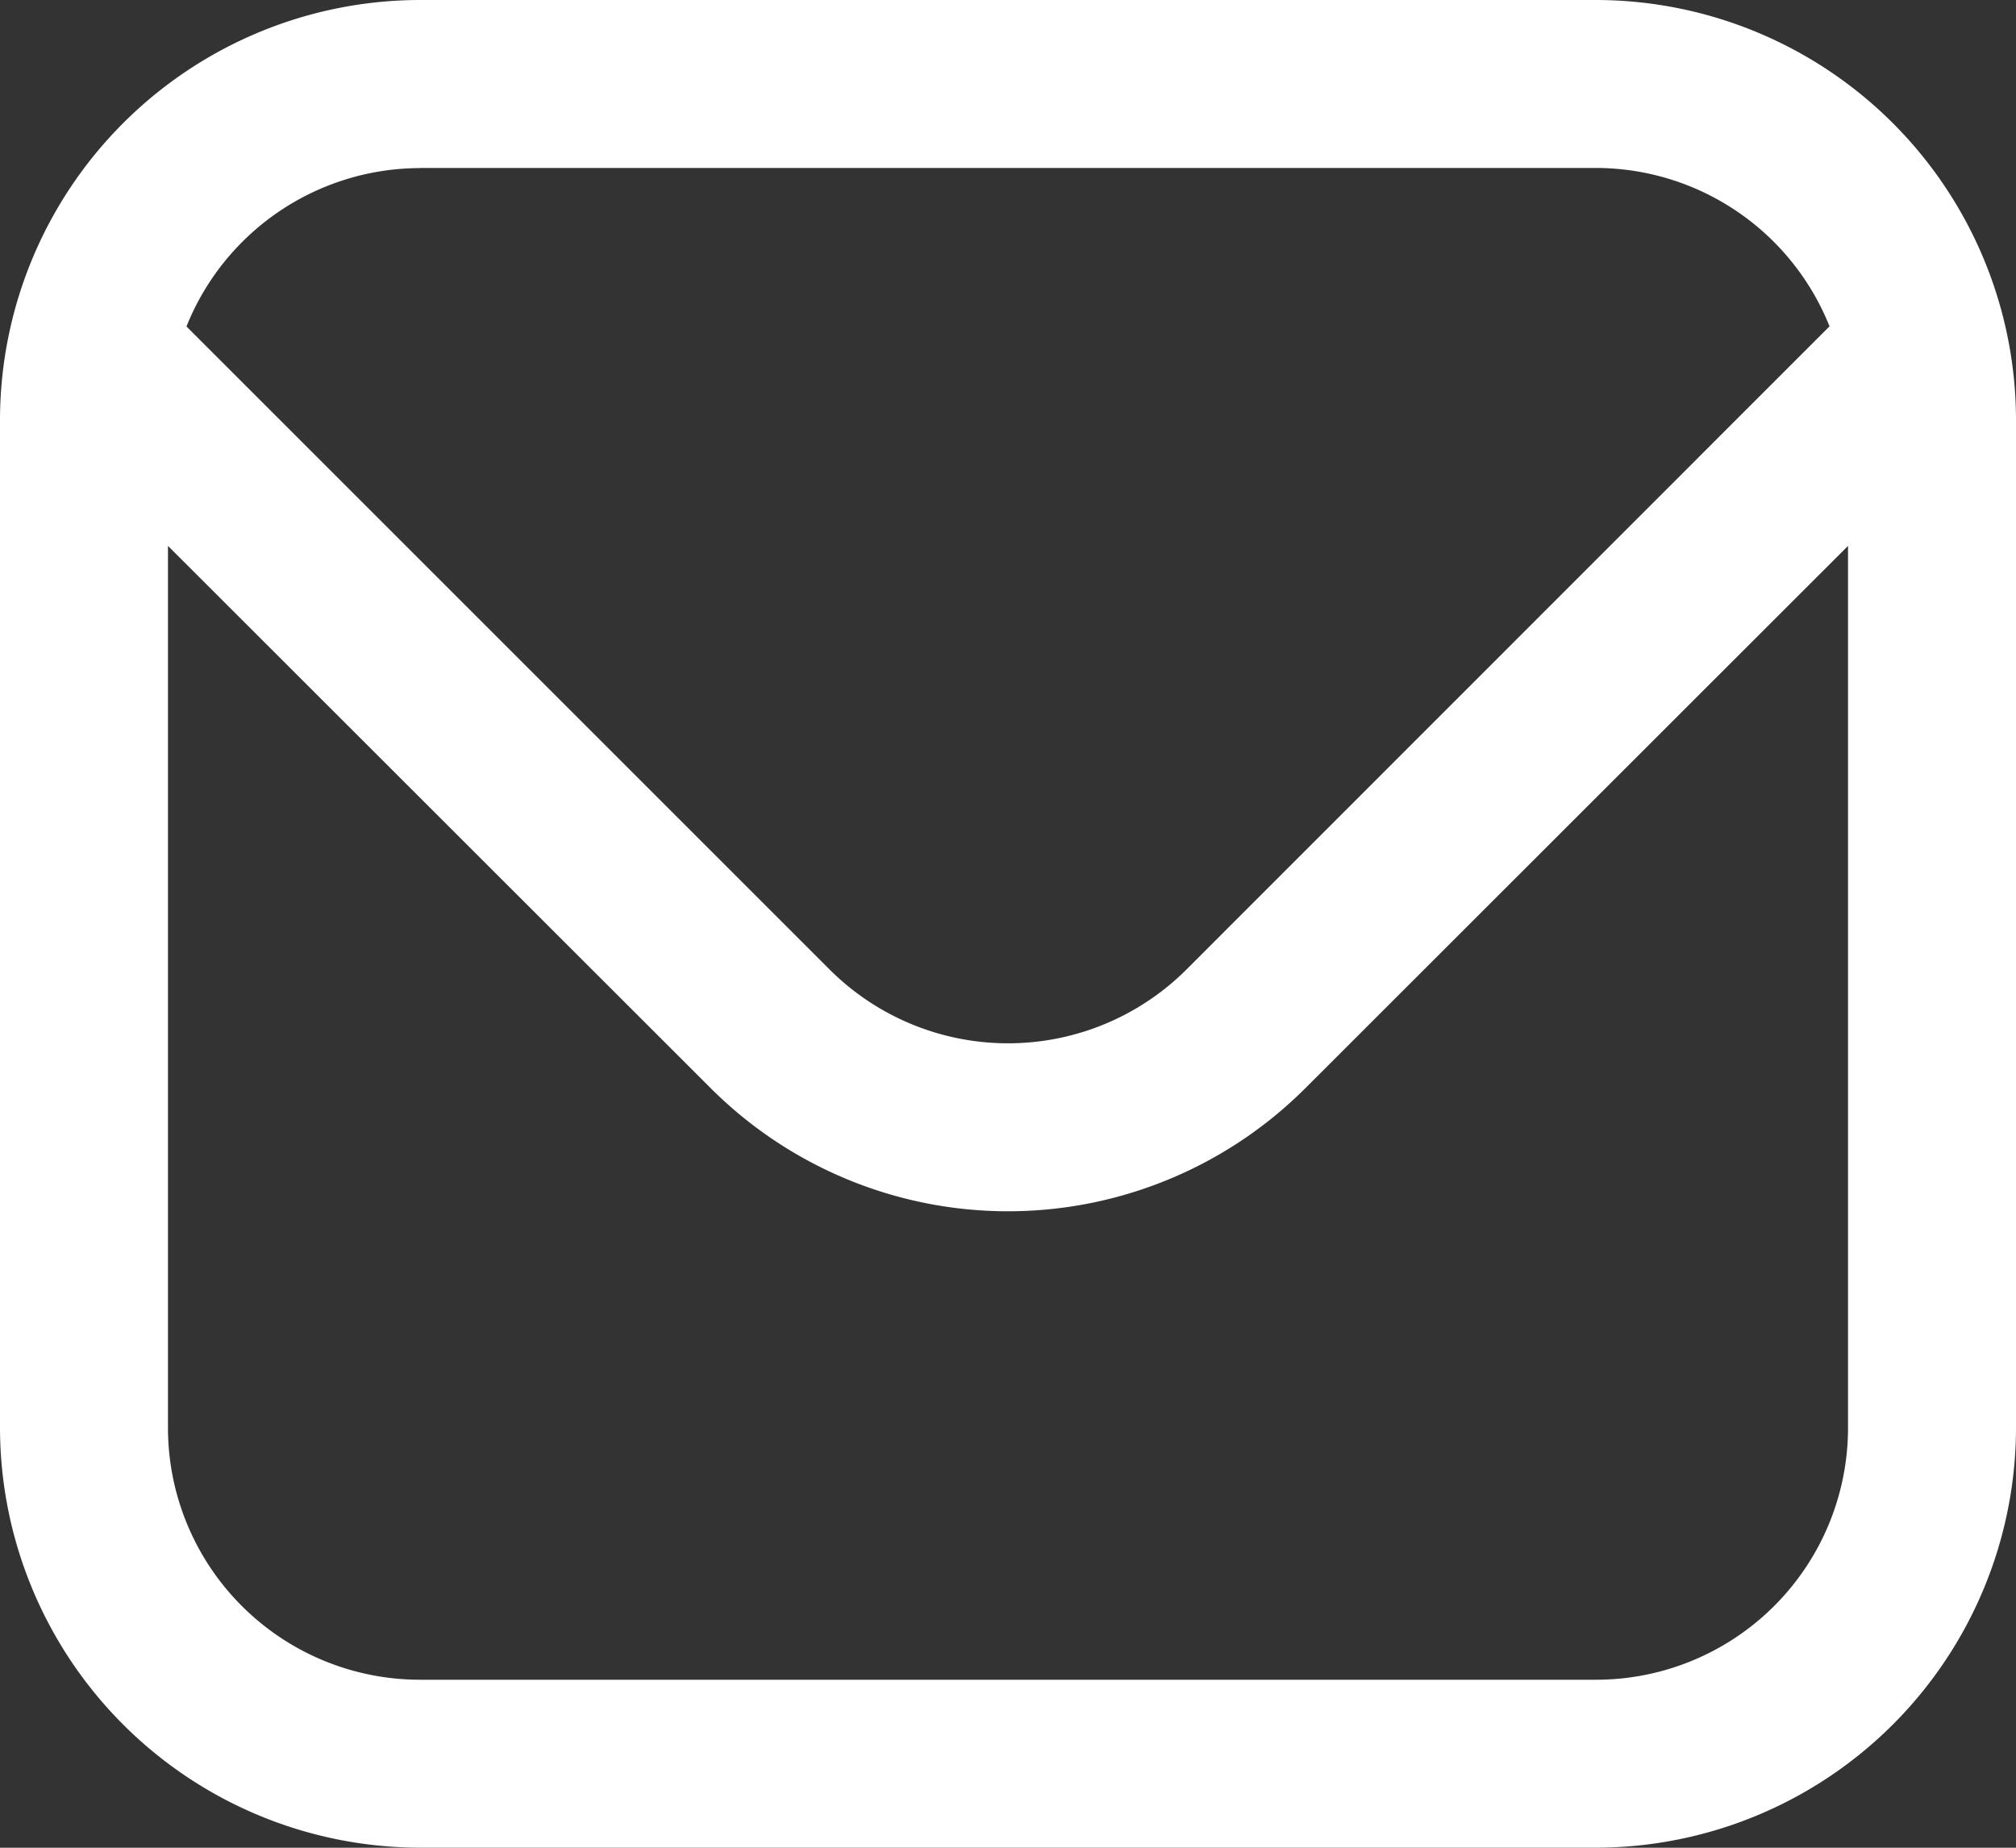
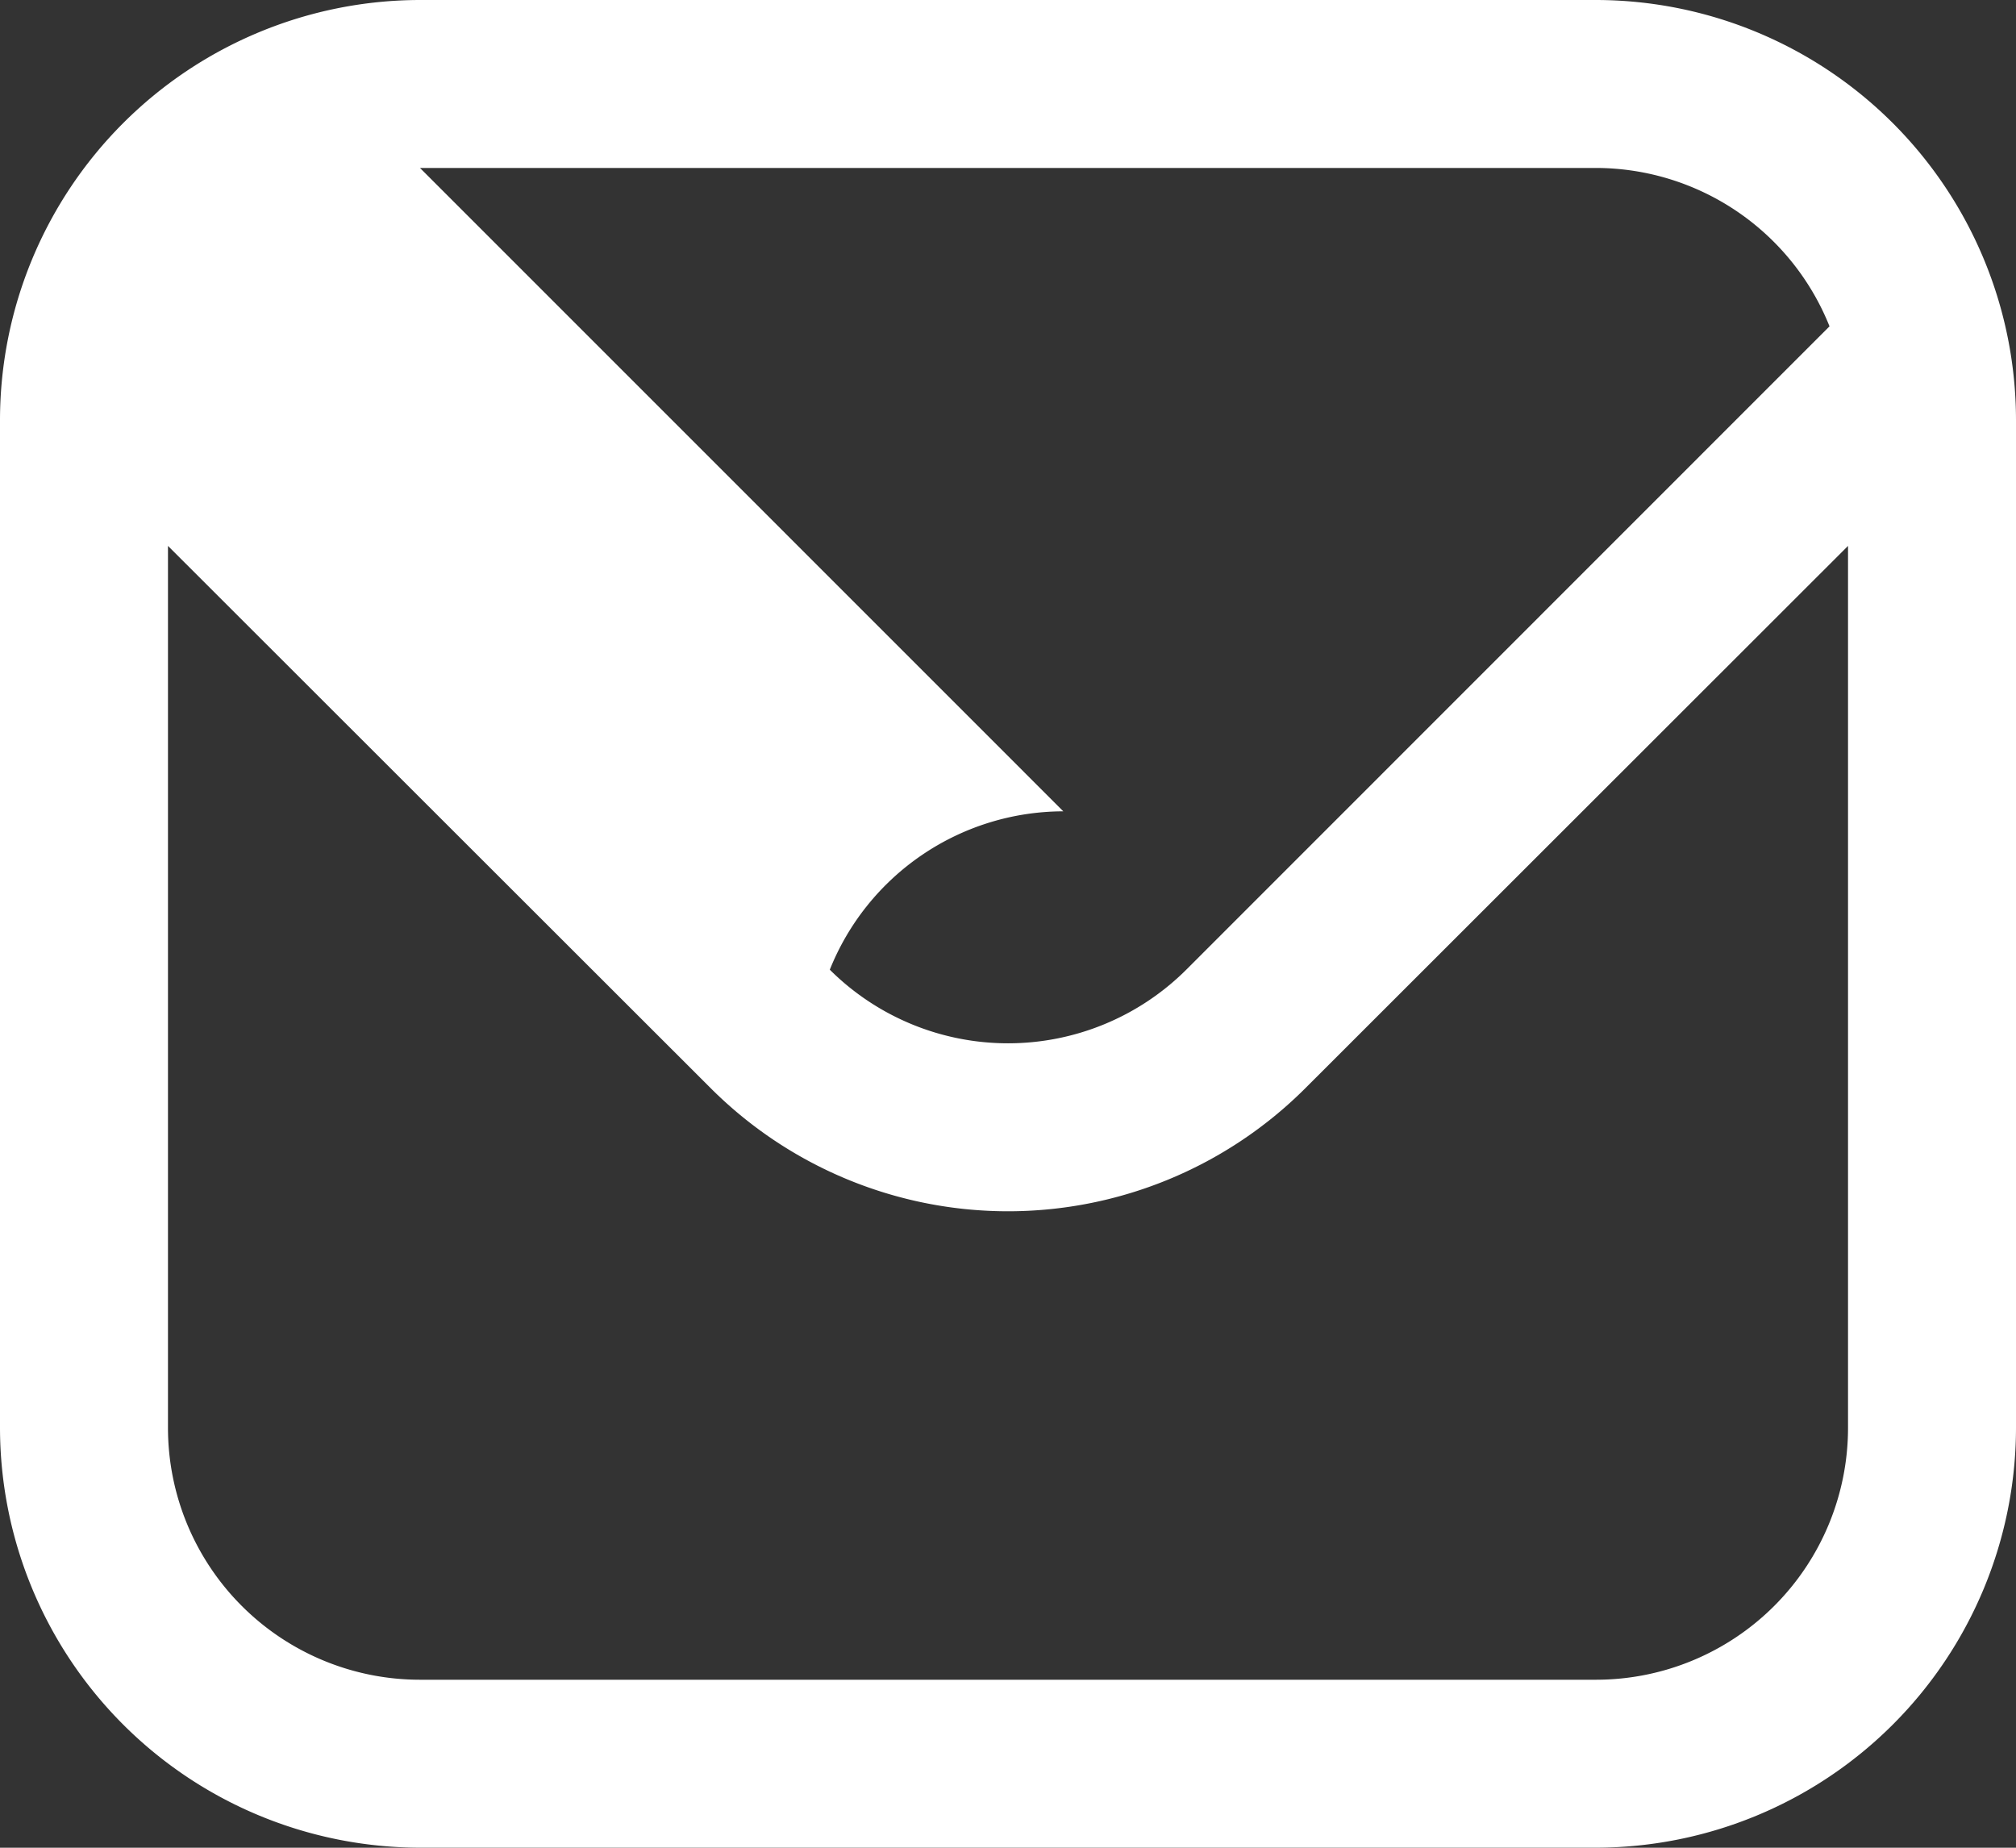
<svg xmlns="http://www.w3.org/2000/svg" width="28" height="25.667" viewBox="0 0 28 25.667">
  <rect x="0" y="0" width="28" height="25.667" fill="#333333" stroke="none" />
-   <path id="icon-mail" d="M22.167,1H5.833A5.84,5.84,0,0,0,0,6.833v14a5.84,5.84,0,0,0,5.833,5.833H22.167A5.84,5.84,0,0,0,28,20.833v-14A5.84,5.84,0,0,0,22.167,1ZM5.833,3.333H22.167a3.5,3.5,0,0,1,3.243,2.2L16.476,14.47a3.508,3.508,0,0,1-4.951,0L2.59,5.535a3.5,3.5,0,0,1,3.243-2.2Zm16.333,21H5.833a3.5,3.5,0,0,1-3.5-3.5V8.583L9.875,16.12a5.842,5.842,0,0,0,8.251,0l7.541-7.537v12.25A3.5,3.5,0,0,1,22.167,24.333Z" transform="translate(0 -1)" fill="#fff" />
+   <path id="icon-mail" d="M22.167,1H5.833A5.84,5.84,0,0,0,0,6.833v14a5.84,5.84,0,0,0,5.833,5.833H22.167A5.84,5.84,0,0,0,28,20.833v-14A5.84,5.84,0,0,0,22.167,1ZM5.833,3.333H22.167a3.5,3.5,0,0,1,3.243,2.2L16.476,14.47a3.508,3.508,0,0,1-4.951,0a3.5,3.5,0,0,1,3.243-2.2Zm16.333,21H5.833a3.5,3.5,0,0,1-3.5-3.5V8.583L9.875,16.12a5.842,5.842,0,0,0,8.251,0l7.541-7.537v12.25A3.5,3.5,0,0,1,22.167,24.333Z" transform="translate(0 -1)" fill="#fff" />
</svg>